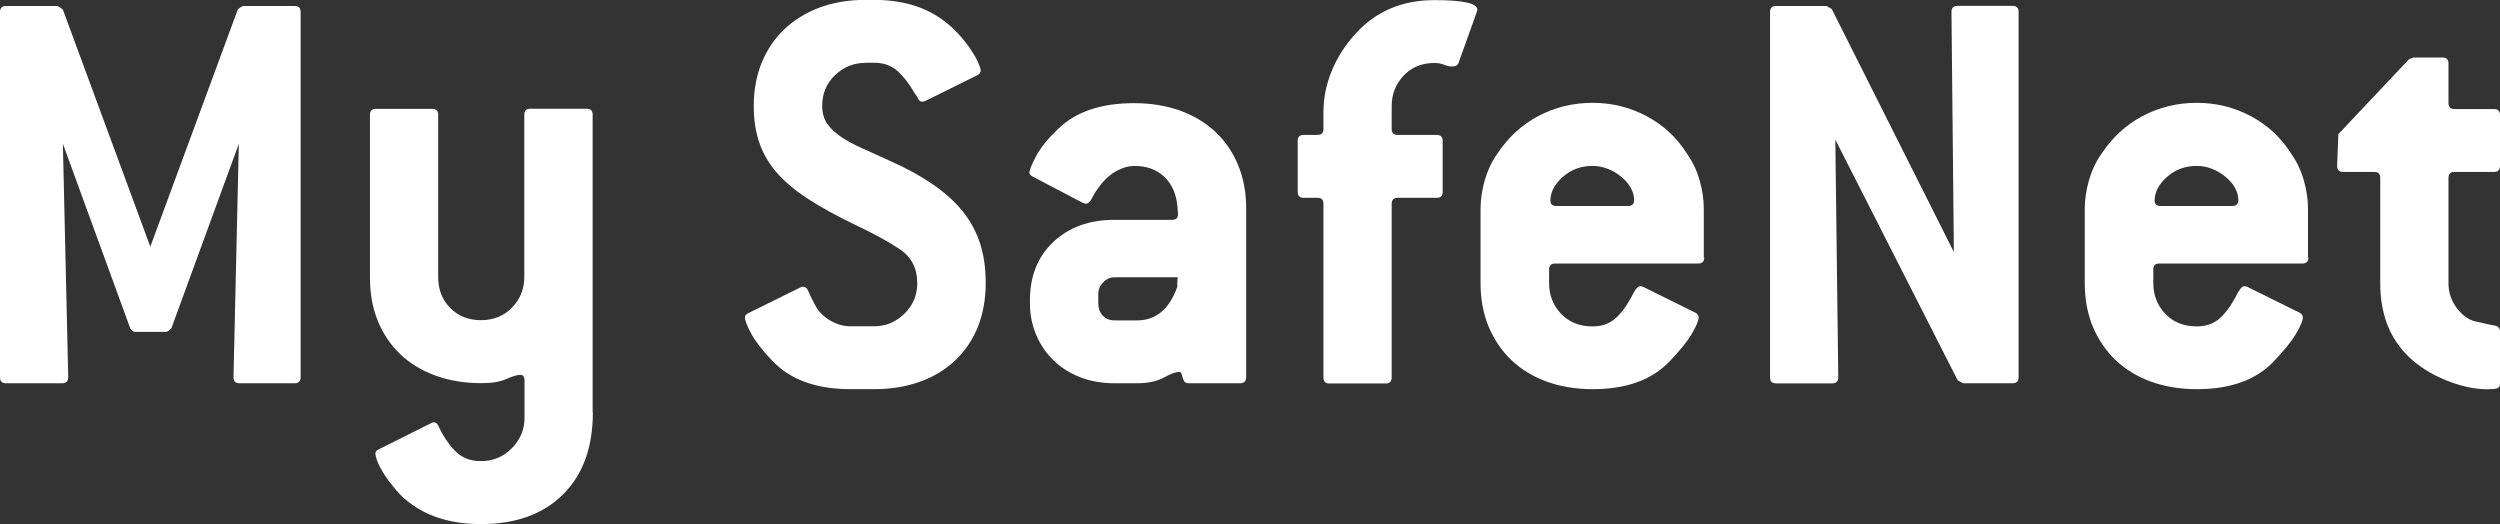
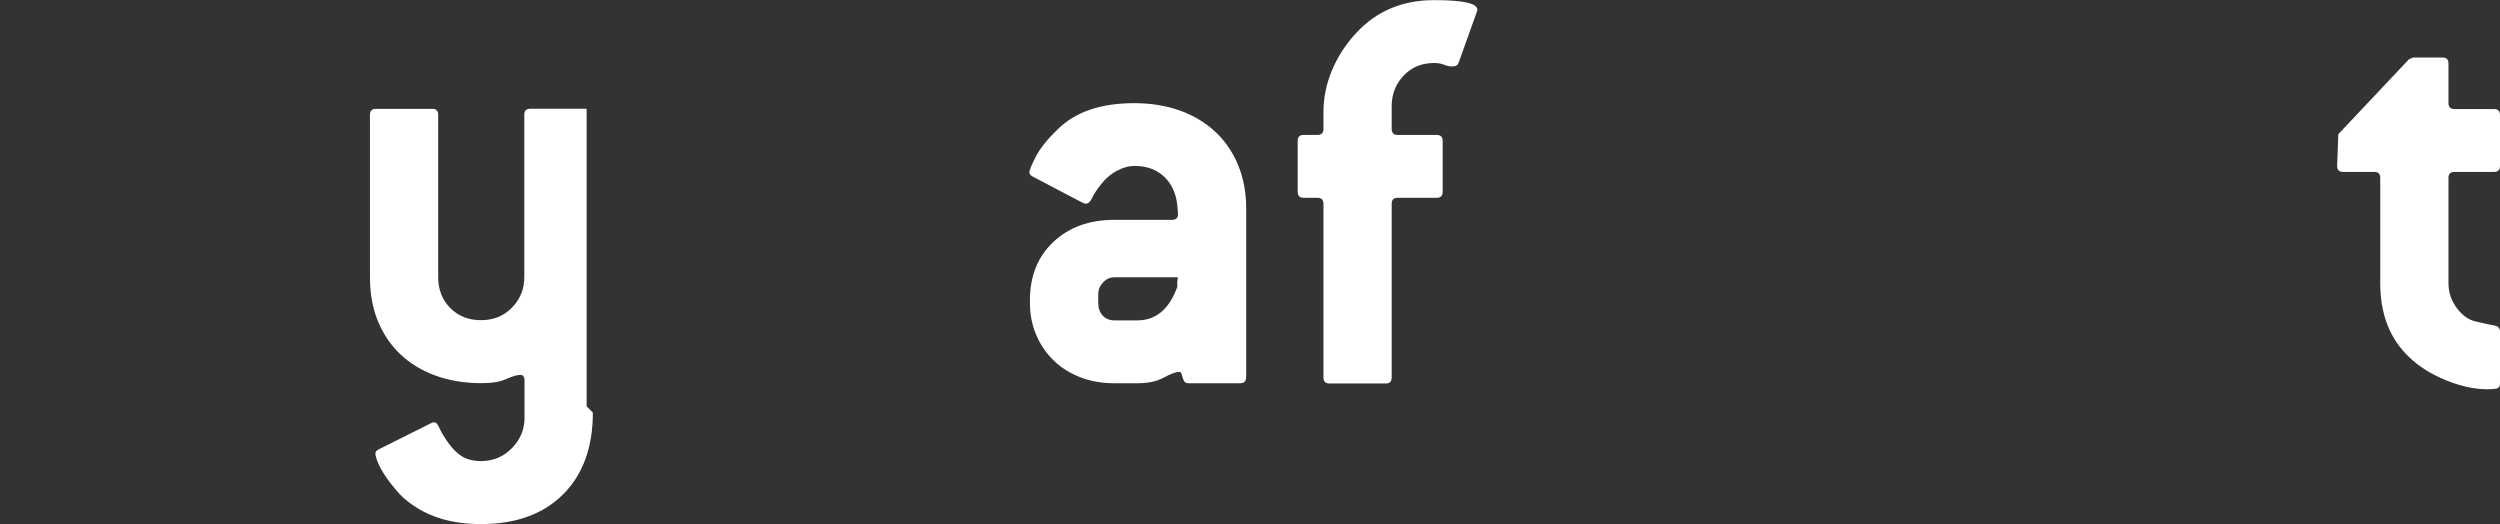
<svg xmlns="http://www.w3.org/2000/svg" id="uuid-de33e321-5971-436d-8fbd-062bb08f4dd5" data-name="Livello 1" viewBox="0 0 229.02 48">
  <rect x="0" y="0" width="229.02" height="48" fill="#333333" stroke="none" />
  <defs>
    <style>
      .uuid-e6b8086b-8b42-4519-a215-1e1ab52e31cc {
        fill: #fff;
      }
    </style>
  </defs>
-   <path class="uuid-e6b8086b-8b42-4519-a215-1e1ab52e31cc" d="M27.54,34.56c0,.37-.18.55-.55.55h-5.05c-.37,0-.55-.18-.55-.55l.49-21.39-6.18,16.9c-.22.22-.38.33-.49.33h-2.79c-.22,0-.38-.11-.49-.33L5.76,13.17l.49,21.39c0,.37-.19.55-.55.55H.55c-.37,0-.55-.18-.55-.55V1.1c0-.37.18-.55.55-.55h4.72c.15.07.31.18.49.33l8.01,21.72L21.78.88c.15-.15.31-.26.49-.33h4.72c.37,0,.55.18.55.55v33.46Z" />
-   <path class="uuid-e6b8086b-8b42-4519-a215-1e1ab52e31cc" d="M54.31,37.8c0,3.18-.91,5.68-2.73,7.49s-4.32,2.72-7.52,2.72c-2.53,0-4.62-.59-6.27-1.76-.55-.37-1.03-.79-1.45-1.29-.42-.49-.78-.96-1.07-1.4-.29-.44-.51-.84-.66-1.21-.15-.37-.22-.64-.22-.82,0-.15.11-.27.33-.38l4.72-2.36c.15-.07.24-.11.27-.11.18,0,.32.09.41.27.09.18.21.42.36.71.48.84.98,1.48,1.52,1.92.53.44,1.22.66,2.07.66,1.1,0,2.04-.39,2.82-1.18.77-.79,1.16-1.71,1.16-2.77v-3.4c0-.37-.13-.55-.38-.55-.29,0-.72.13-1.29.38-.57.26-1.33.38-2.28.38-1.54,0-2.93-.23-4.2-.69-1.26-.46-2.34-1.11-3.24-1.97-.9-.86-1.58-1.88-2.06-3.07-.48-1.19-.71-2.51-.71-3.98v-14.87c0-.37.18-.55.54-.55h5.17c.36,0,.54.18.54.55v14.87c0,1.13.37,2.08,1.1,2.82.74.75,1.68,1.12,2.82,1.12s2.09-.38,2.84-1.15c.75-.77,1.13-1.7,1.13-2.8v-14.87c0-.37.18-.55.55-.55h5.16c.37,0,.55.18.55.55v27.26Z" />
-   <path class="uuid-e6b8086b-8b42-4519-a215-1e1ab52e31cc" d="M79.27,5.76c-1.06,0-1.98.37-2.77,1.12-.79.75-1.18,1.69-1.18,2.82,0,.66.16,1.21.47,1.65.31.44.74.84,1.29,1.21.55.37,1.22.72,2,1.07.79.35,1.65.74,2.61,1.18,1.46.66,2.73,1.36,3.81,2.11,1.08.75,1.98,1.56,2.69,2.44.71.88,1.24,1.86,1.59,2.93.35,1.08.52,2.3.52,3.65,0,1.46-.24,2.79-.71,3.98-.48,1.19-1.16,2.21-2.06,3.07-.9.86-1.97,1.52-3.24,1.97-1.26.46-2.66.69-4.2.69h-2.19c-3.11,0-5.49-.86-7.13-2.58-.91-.95-1.56-1.78-1.95-2.5-.38-.71-.58-1.22-.58-1.51,0-.15.11-.27.33-.38l4.77-2.36c.07-.04.16-.05.27-.05.18,0,.33.14.44.41.11.27.31.69.6,1.23.29.59.75,1.06,1.37,1.43.62.37,1.24.55,1.87.55h2.19c1.06,0,1.98-.38,2.77-1.15.79-.77,1.18-1.7,1.18-2.8,0-1.35-.53-2.39-1.59-3.1-1.06-.71-2.49-1.49-4.28-2.33-1.5-.73-2.82-1.45-3.95-2.17-1.13-.71-2.08-1.48-2.85-2.3-.77-.82-1.34-1.75-1.73-2.77-.38-1.02-.58-2.21-.58-3.57,0-1.46.25-2.79.74-3.98.49-1.19,1.18-2.2,2.06-3.04.88-.84,1.95-1.5,3.21-1.98,1.26-.47,2.66-.71,4.2-.71h.82c2.49,0,4.57.6,6.25,1.81.55.4,1.03.83,1.45,1.29.42.46.79.91,1.1,1.37.31.46.55.87.71,1.23.16.37.25.62.25.77,0,.18-.11.33-.33.44l-4.77,2.36c-.07.04-.16.05-.27.05-.15,0-.26-.07-.33-.22-.07-.15-.2-.35-.38-.6-.51-.88-1.04-1.55-1.59-2.03-.55-.47-1.24-.71-2.08-.71h-.82Z" />
+   <path class="uuid-e6b8086b-8b42-4519-a215-1e1ab52e31cc" d="M54.31,37.8c0,3.18-.91,5.68-2.73,7.49s-4.32,2.72-7.52,2.72c-2.53,0-4.62-.59-6.27-1.76-.55-.37-1.03-.79-1.45-1.29-.42-.49-.78-.96-1.07-1.4-.29-.44-.51-.84-.66-1.21-.15-.37-.22-.64-.22-.82,0-.15.11-.27.33-.38l4.72-2.36c.15-.07.24-.11.27-.11.18,0,.32.09.41.27.09.18.21.42.36.71.48.84.98,1.48,1.52,1.92.53.44,1.22.66,2.07.66,1.1,0,2.04-.39,2.82-1.18.77-.79,1.16-1.71,1.16-2.77v-3.4c0-.37-.13-.55-.38-.55-.29,0-.72.13-1.29.38-.57.26-1.33.38-2.28.38-1.54,0-2.93-.23-4.2-.69-1.26-.46-2.34-1.11-3.24-1.97-.9-.86-1.58-1.88-2.06-3.07-.48-1.19-.71-2.51-.71-3.98v-14.87c0-.37.18-.55.54-.55h5.17c.36,0,.54.18.54.55v14.87c0,1.13.37,2.08,1.1,2.82.74.75,1.68,1.12,2.82,1.12s2.09-.38,2.84-1.15c.75-.77,1.13-1.7,1.13-2.8v-14.87c0-.37.18-.55.55-.55h5.16v27.26Z" />
  <path class="uuid-e6b8086b-8b42-4519-a215-1e1ab52e31cc" d="M114.15,34.56c0,.37-.18.55-.55.55h-4.66c-.22,0-.37-.05-.44-.16-.07-.11-.13-.23-.16-.36-.04-.13-.07-.25-.11-.36-.04-.11-.11-.16-.22-.16-.29,0-.76.17-1.4.52-.64.35-1.45.52-2.44.52h-2.08c-1.13,0-2.18-.18-3.13-.55-.95-.37-1.76-.88-2.44-1.54-.68-.66-1.21-1.44-1.59-2.33s-.58-1.87-.58-2.93v-.27c0-2.19.71-3.97,2.14-5.32,1.43-1.35,3.29-2.03,5.6-2.03h5.27c.37,0,.55-.16.55-.49v-.11l-.05-.66c-.11-1.13-.51-2.03-1.21-2.69-.7-.66-1.61-.99-2.74-.99-.51,0-1.04.15-1.59.44-.55.29-1.02.7-1.43,1.21-.4.51-.69.94-.85,1.29-.16.35-.36.52-.58.52-.07,0-.18-.04-.33-.11l-4.5-2.36c-.22-.11-.33-.24-.33-.38,0-.22.2-.71.6-1.48.4-.77,1.08-1.61,2.03-2.52,1.61-1.57,3.93-2.36,6.97-2.36,1.54,0,2.93.23,4.2.68,1.26.46,2.34,1.11,3.24,1.95.9.84,1.59,1.86,2.08,3.04.49,1.19.74,2.51.74,3.98v15.47ZM102.09,25.4c-.4,0-.75.16-1.04.47-.29.31-.44.67-.44,1.07v.82c0,.47.14.86.41,1.15s.63.44,1.07.44h2.08c1.72,0,2.94-1.02,3.68-3.07v-.47c0-.09.02-.23.05-.41h-5.81Z" />
  <path class="uuid-e6b8086b-8b42-4519-a215-1e1ab52e31cc" d="M133.63,5.71c-.07.26-.27.38-.6.38-.22,0-.47-.05-.74-.16-.27-.11-.58-.16-.9-.16-1.13,0-2.07.38-2.8,1.15-.73.77-1.1,1.7-1.1,2.8v2.09c0,.37.18.55.55.55h3.57c.37,0,.55.18.55.55v4.66c0,.37-.18.55-.55.55h-3.57c-.37,0-.55.18-.55.55v15.91c0,.37-.18.55-.54.55h-5.17c-.36,0-.54-.18-.54-.55v-15.91c0-.37-.18-.55-.55-.55h-1.26c-.37,0-.55-.18-.55-.55v-4.66c0-.37.18-.55.55-.55h1.26c.37,0,.55-.18.55-.55v-1.54c0-1.28.25-2.54.76-3.78.51-1.24,1.25-2.4,2.23-3.46,1.85-2.01,4.24-3.02,7.16-3.02,2.63,0,3.95.29,3.95.88,0,.04,0,.07-.03.11s-.03.07-.03.11l-1.65,4.61Z" />
-   <path class="uuid-e6b8086b-8b42-4519-a215-1e1ab52e31cc" d="M156.12,23.59c0,.37-.18.55-.55.55h-13.11c-.37,0-.55.18-.55.55v1.26c0,1.1.37,2.03,1.1,2.8.74.77,1.69,1.15,2.87,1.15.81,0,1.48-.22,2.02-.66.53-.44,1.04-1.1,1.52-1.98.33-.69.6-1.04.82-1.04.11,0,.2.02.27.05l4.77,2.36c.22.11.33.26.33.44,0,.29-.21.8-.63,1.51-.42.71-1.11,1.56-2.06,2.55-1.61,1.68-3.95,2.52-7.02,2.52-1.53,0-2.93-.23-4.2-.69-1.26-.46-2.34-1.11-3.24-1.97-.9-.86-1.59-1.88-2.09-3.07-.49-1.19-.74-2.51-.74-3.98v-6.8c0-.84.13-1.71.38-2.61.26-.9.64-1.71,1.15-2.44.99-1.5,2.24-2.65,3.76-3.46,1.52-.8,3.17-1.21,4.96-1.21s3.4.4,4.94,1.21c1.54.81,2.78,1.96,3.73,3.46.51.73.9,1.55,1.15,2.44.26.9.38,1.76.38,2.61v4.44ZM149.15,18.87c.37,0,.55-.18.55-.55s-.1-.73-.3-1.1c-.2-.37-.49-.7-.86-1.01-.37-.31-.78-.56-1.24-.74-.46-.18-.93-.27-1.41-.27-1.07,0-1.98.34-2.73,1.01-.76.68-1.13,1.4-1.13,2.17,0,.33.18.49.55.49h6.57Z" />
-   <path class="uuid-e6b8086b-8b42-4519-a215-1e1ab52e31cc" d="M184.92,34.56c0,.37-.18.55-.55.55h-4.54l-.49-.27-11.21-22.05.27,21.78c0,.37-.19.55-.55.55h-5.15c-.37,0-.55-.18-.55-.55V1.1c0-.37.18-.55.55-.55h4.61l.49.27,11.19,22.27-.22-22c0-.37.18-.55.55-.55h5.05c.37,0,.55.18.55.55v33.46Z" />
-   <path class="uuid-e6b8086b-8b42-4519-a215-1e1ab52e31cc" d="M211.47,23.59c0,.37-.18.55-.55.55h-13.11c-.37,0-.55.18-.55.55v1.26c0,1.1.37,2.03,1.1,2.8.74.77,1.69,1.15,2.87,1.15.81,0,1.48-.22,2.02-.66.53-.44,1.04-1.1,1.52-1.98.33-.69.6-1.04.82-1.04.11,0,.2.02.27.05l4.77,2.36c.22.11.33.26.33.44,0,.29-.21.8-.63,1.51-.42.71-1.11,1.56-2.06,2.55-1.61,1.68-3.95,2.52-7.02,2.52-1.53,0-2.93-.23-4.2-.69-1.26-.46-2.34-1.11-3.24-1.97-.9-.86-1.59-1.88-2.09-3.07-.49-1.19-.74-2.51-.74-3.98v-6.8c0-.84.13-1.71.38-2.61.26-.9.64-1.71,1.15-2.44.99-1.5,2.24-2.65,3.76-3.46,1.52-.8,3.17-1.21,4.96-1.21s3.4.4,4.94,1.21c1.54.81,2.78,1.96,3.73,3.46.51.73.9,1.55,1.15,2.44.26.9.38,1.76.38,2.61v4.44ZM204.5,18.87c.37,0,.55-.18.55-.55s-.1-.73-.3-1.1c-.2-.37-.49-.7-.86-1.01-.37-.31-.78-.56-1.24-.74-.46-.18-.93-.27-1.41-.27-1.07,0-1.98.34-2.73,1.01-.76.68-1.13,1.4-1.13,2.17,0,.33.18.49.55.49h6.57Z" />
  <path class="uuid-e6b8086b-8b42-4519-a215-1e1ab52e31cc" d="M229.02,35.11c0,.26-.09.41-.27.47-.18.05-.47.08-.88.08-1.17,0-2.43-.27-3.79-.82-1.35-.55-2.49-1.26-3.4-2.14-1.76-1.68-2.63-3.93-2.63-6.75v-9.65c0-.37-.18-.55-.55-.55h-2.85c-.37,0-.55-.18-.55-.55l.11-2.91,6.47-6.86.38-.16h2.69c.37,0,.55.18.55.55v3.62c0,.37.18.55.55.55h3.62c.37,0,.55.18.55.55v4.66c0,.37-.18.55-.55.55h-3.62c-.37,0-.55.18-.55.55v9.65c0,.84.26,1.6.77,2.28.51.68,1.1,1.09,1.76,1.23.77.18,1.32.3,1.67.36.35.05.52.25.52.58v4.72Z" />
</svg>